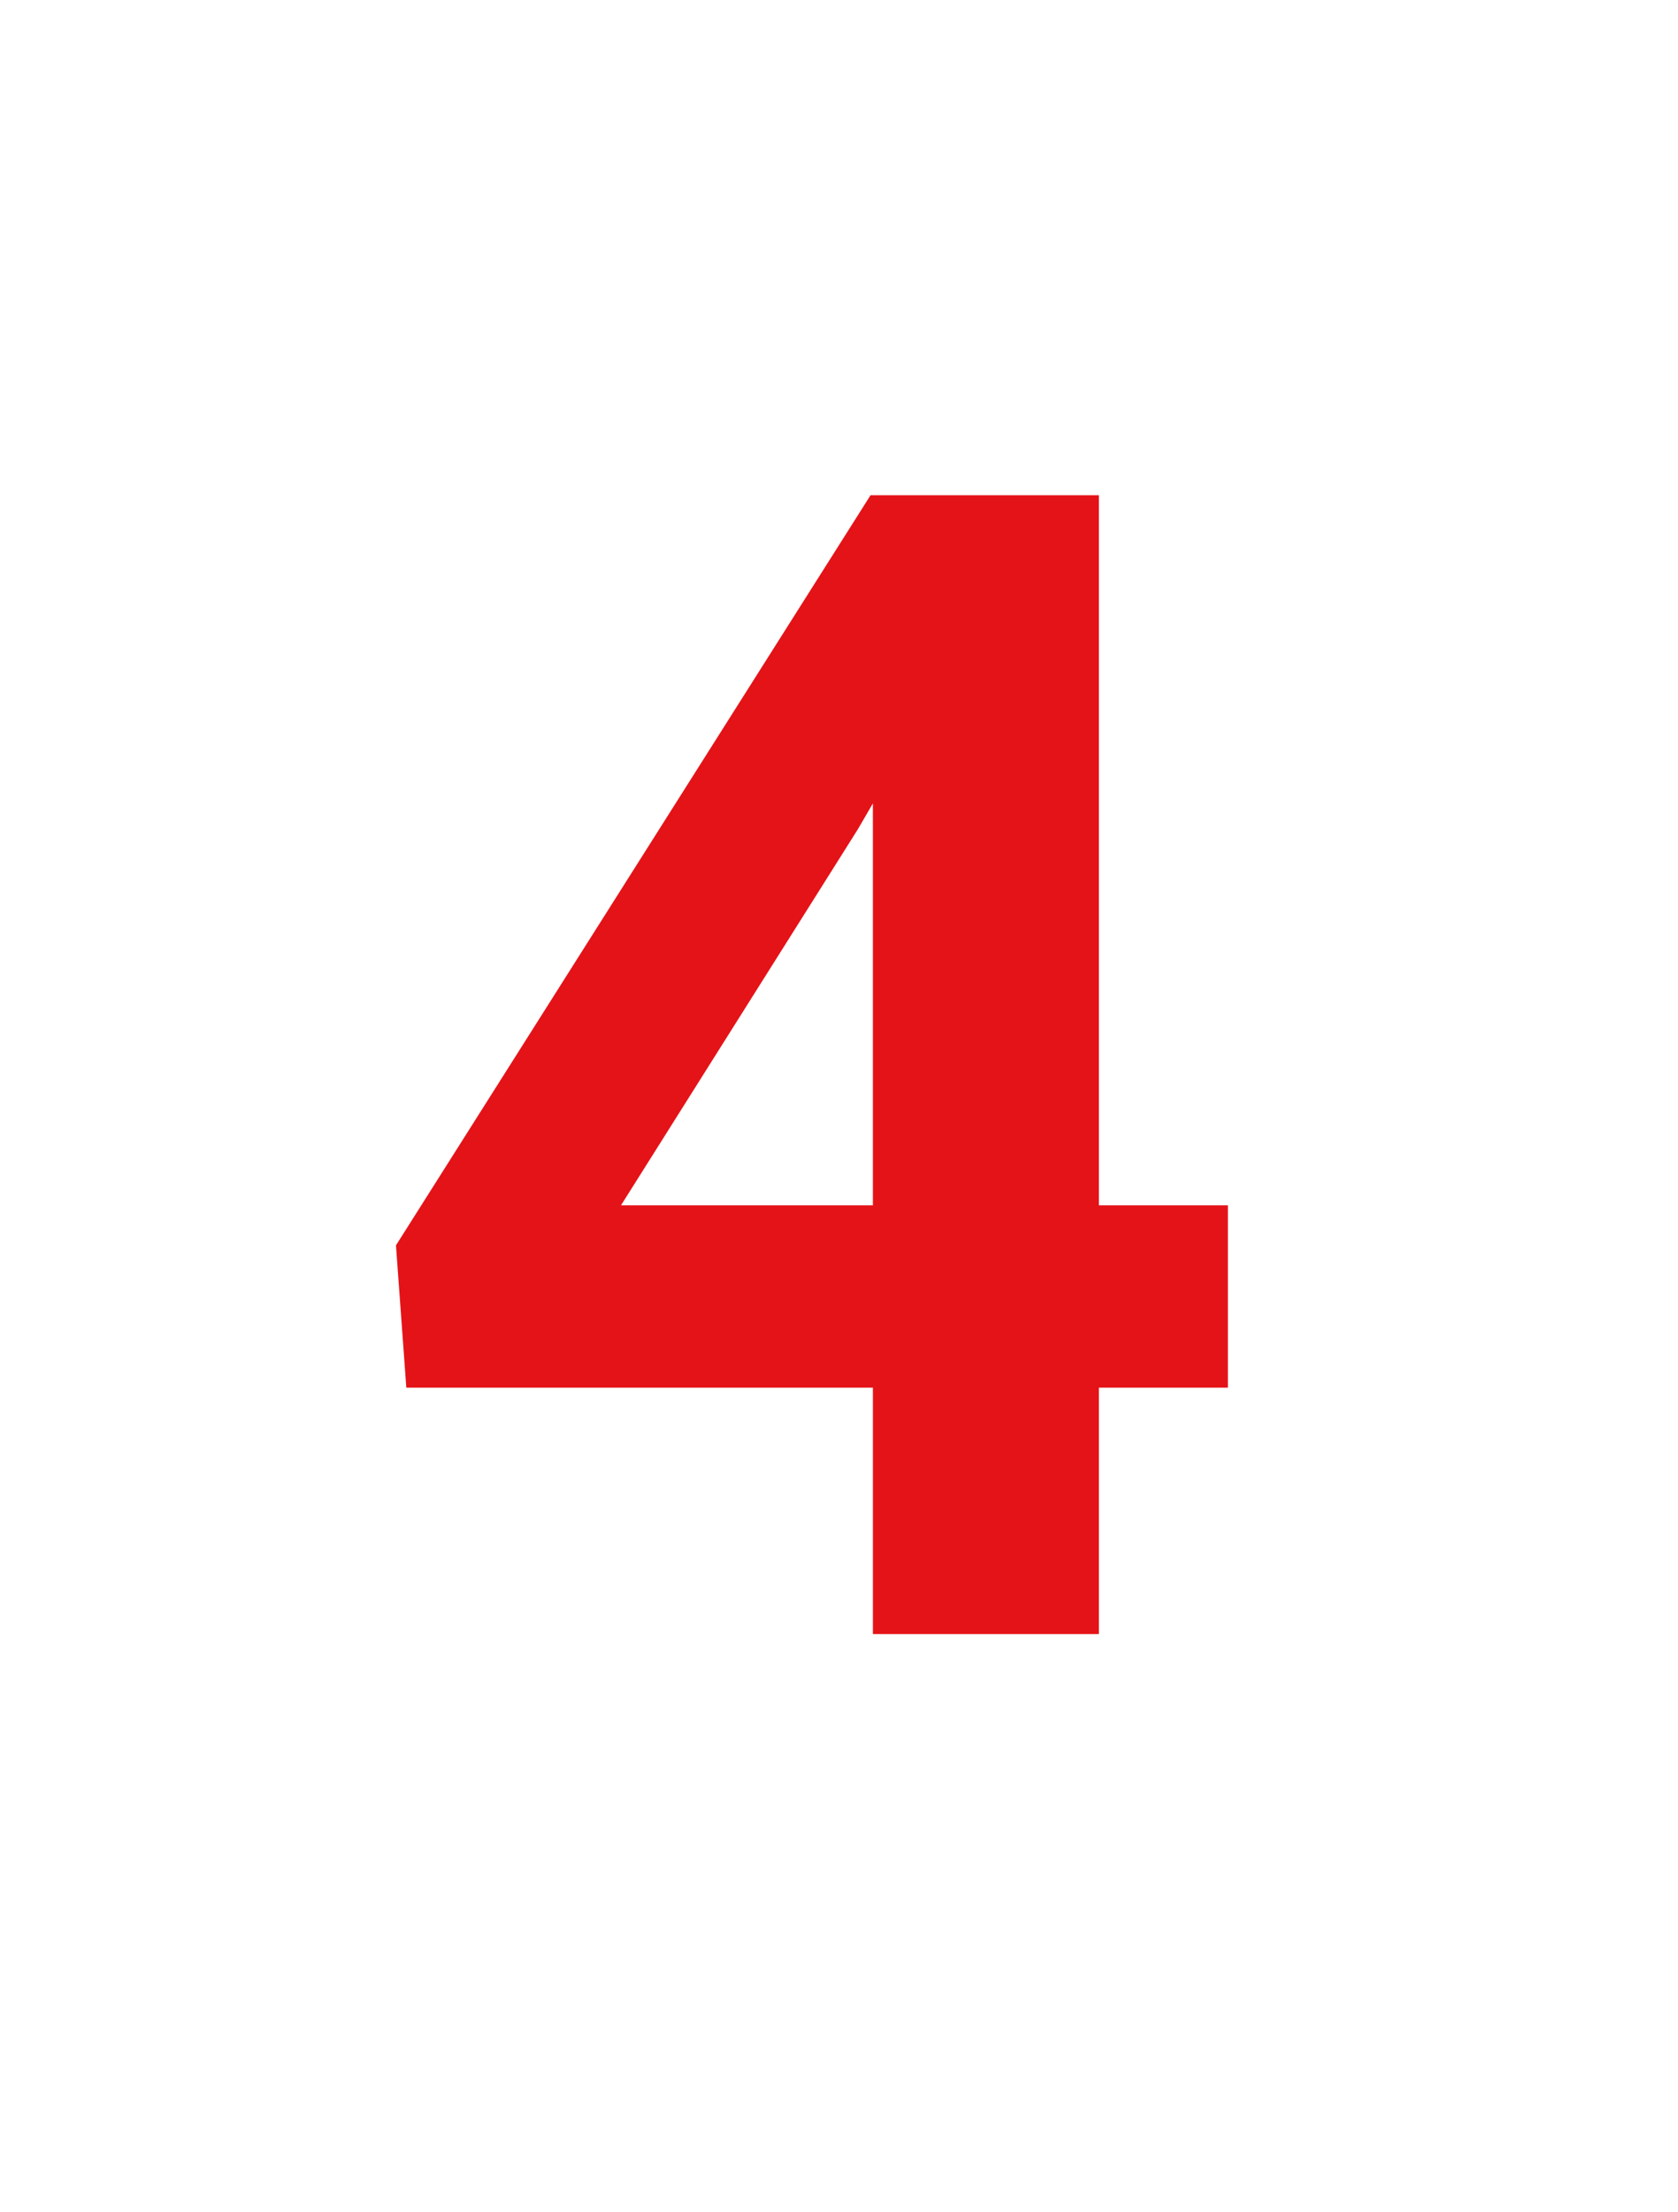
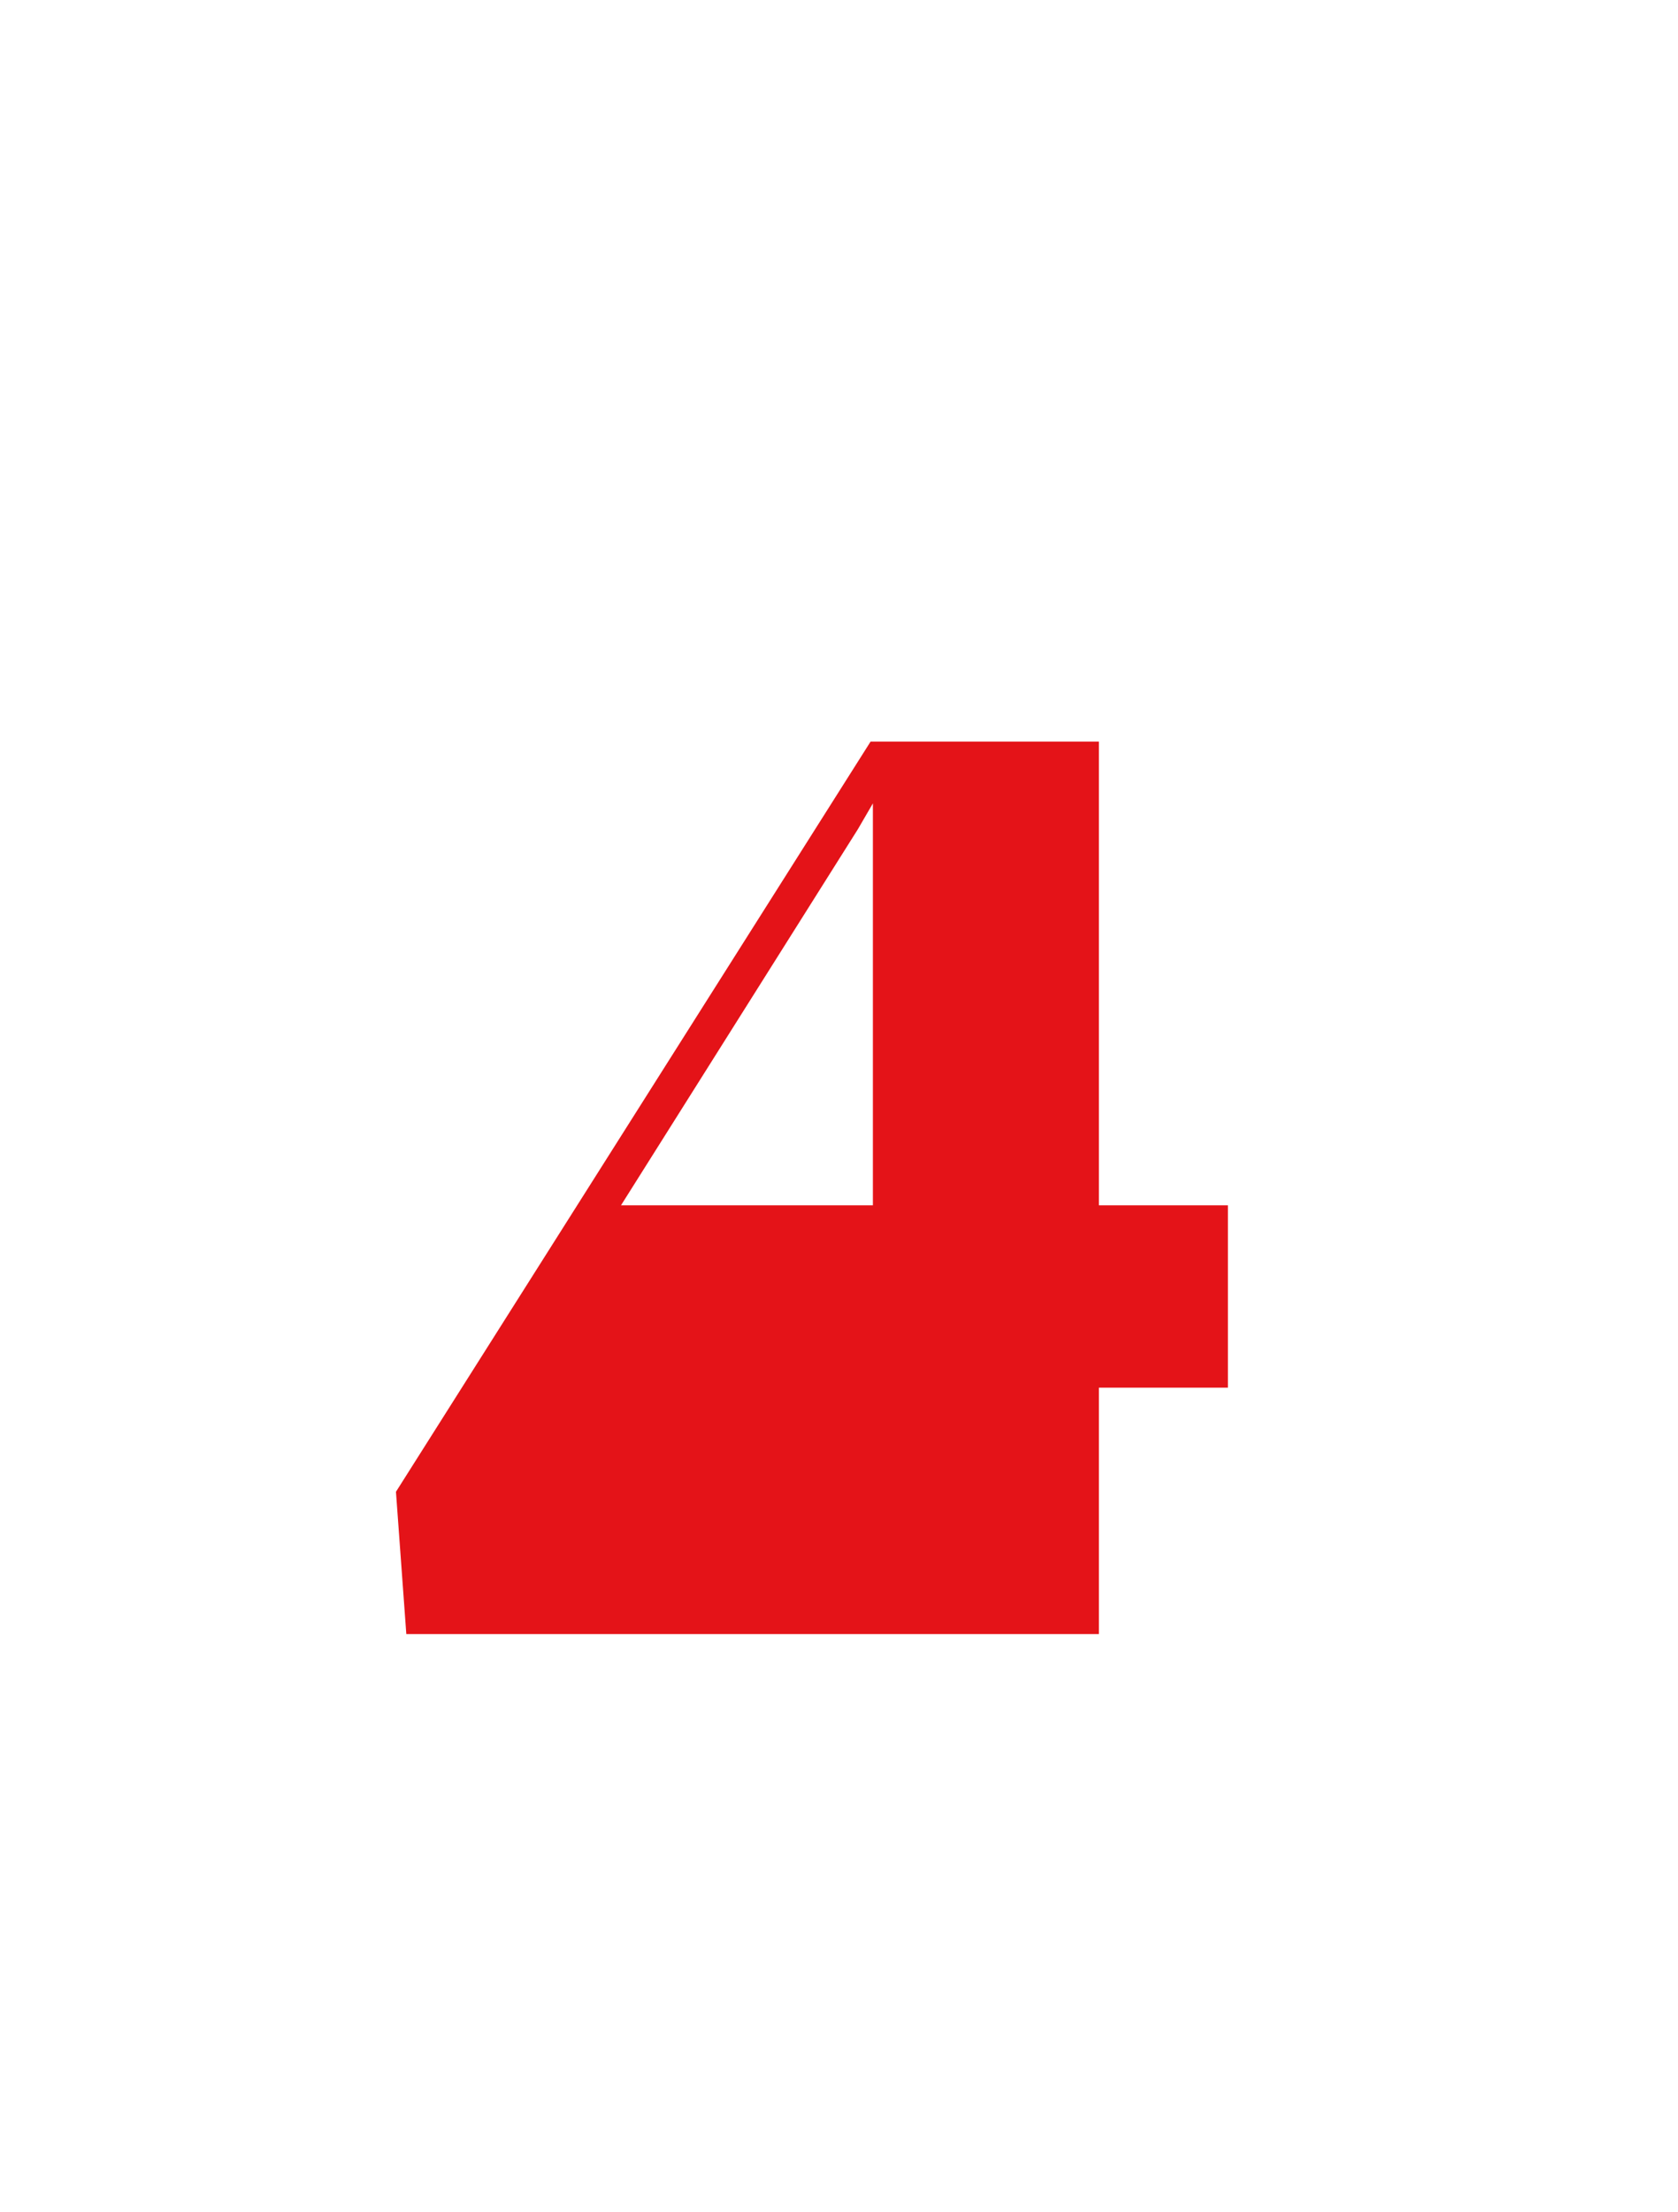
<svg xmlns="http://www.w3.org/2000/svg" id="Слой_1" x="0px" y="0px" viewBox="0 0 356.4 469.4" style="enable-background:new 0 0 356.4 469.4;" xml:space="preserve">
  <style type="text/css"> .st0{fill:#E41318;} </style>
  <g>
-     <path class="st0" d="M233.4,255.8h27.4v38.7h-27.4v52.3h-48v-52.3H86.3l-2.2-30.2l100.8-159.2h48.5V255.8z M131.9,255.8h53.5v-85.3 l-3.2,5.5L131.9,255.8z" />
+     <path class="st0" d="M233.4,255.8h27.4v38.7h-27.4v52.3h-48H86.3l-2.2-30.2l100.8-159.2h48.5V255.8z M131.9,255.8h53.5v-85.3 l-3.2,5.5L131.9,255.8z" />
  </g>
</svg>